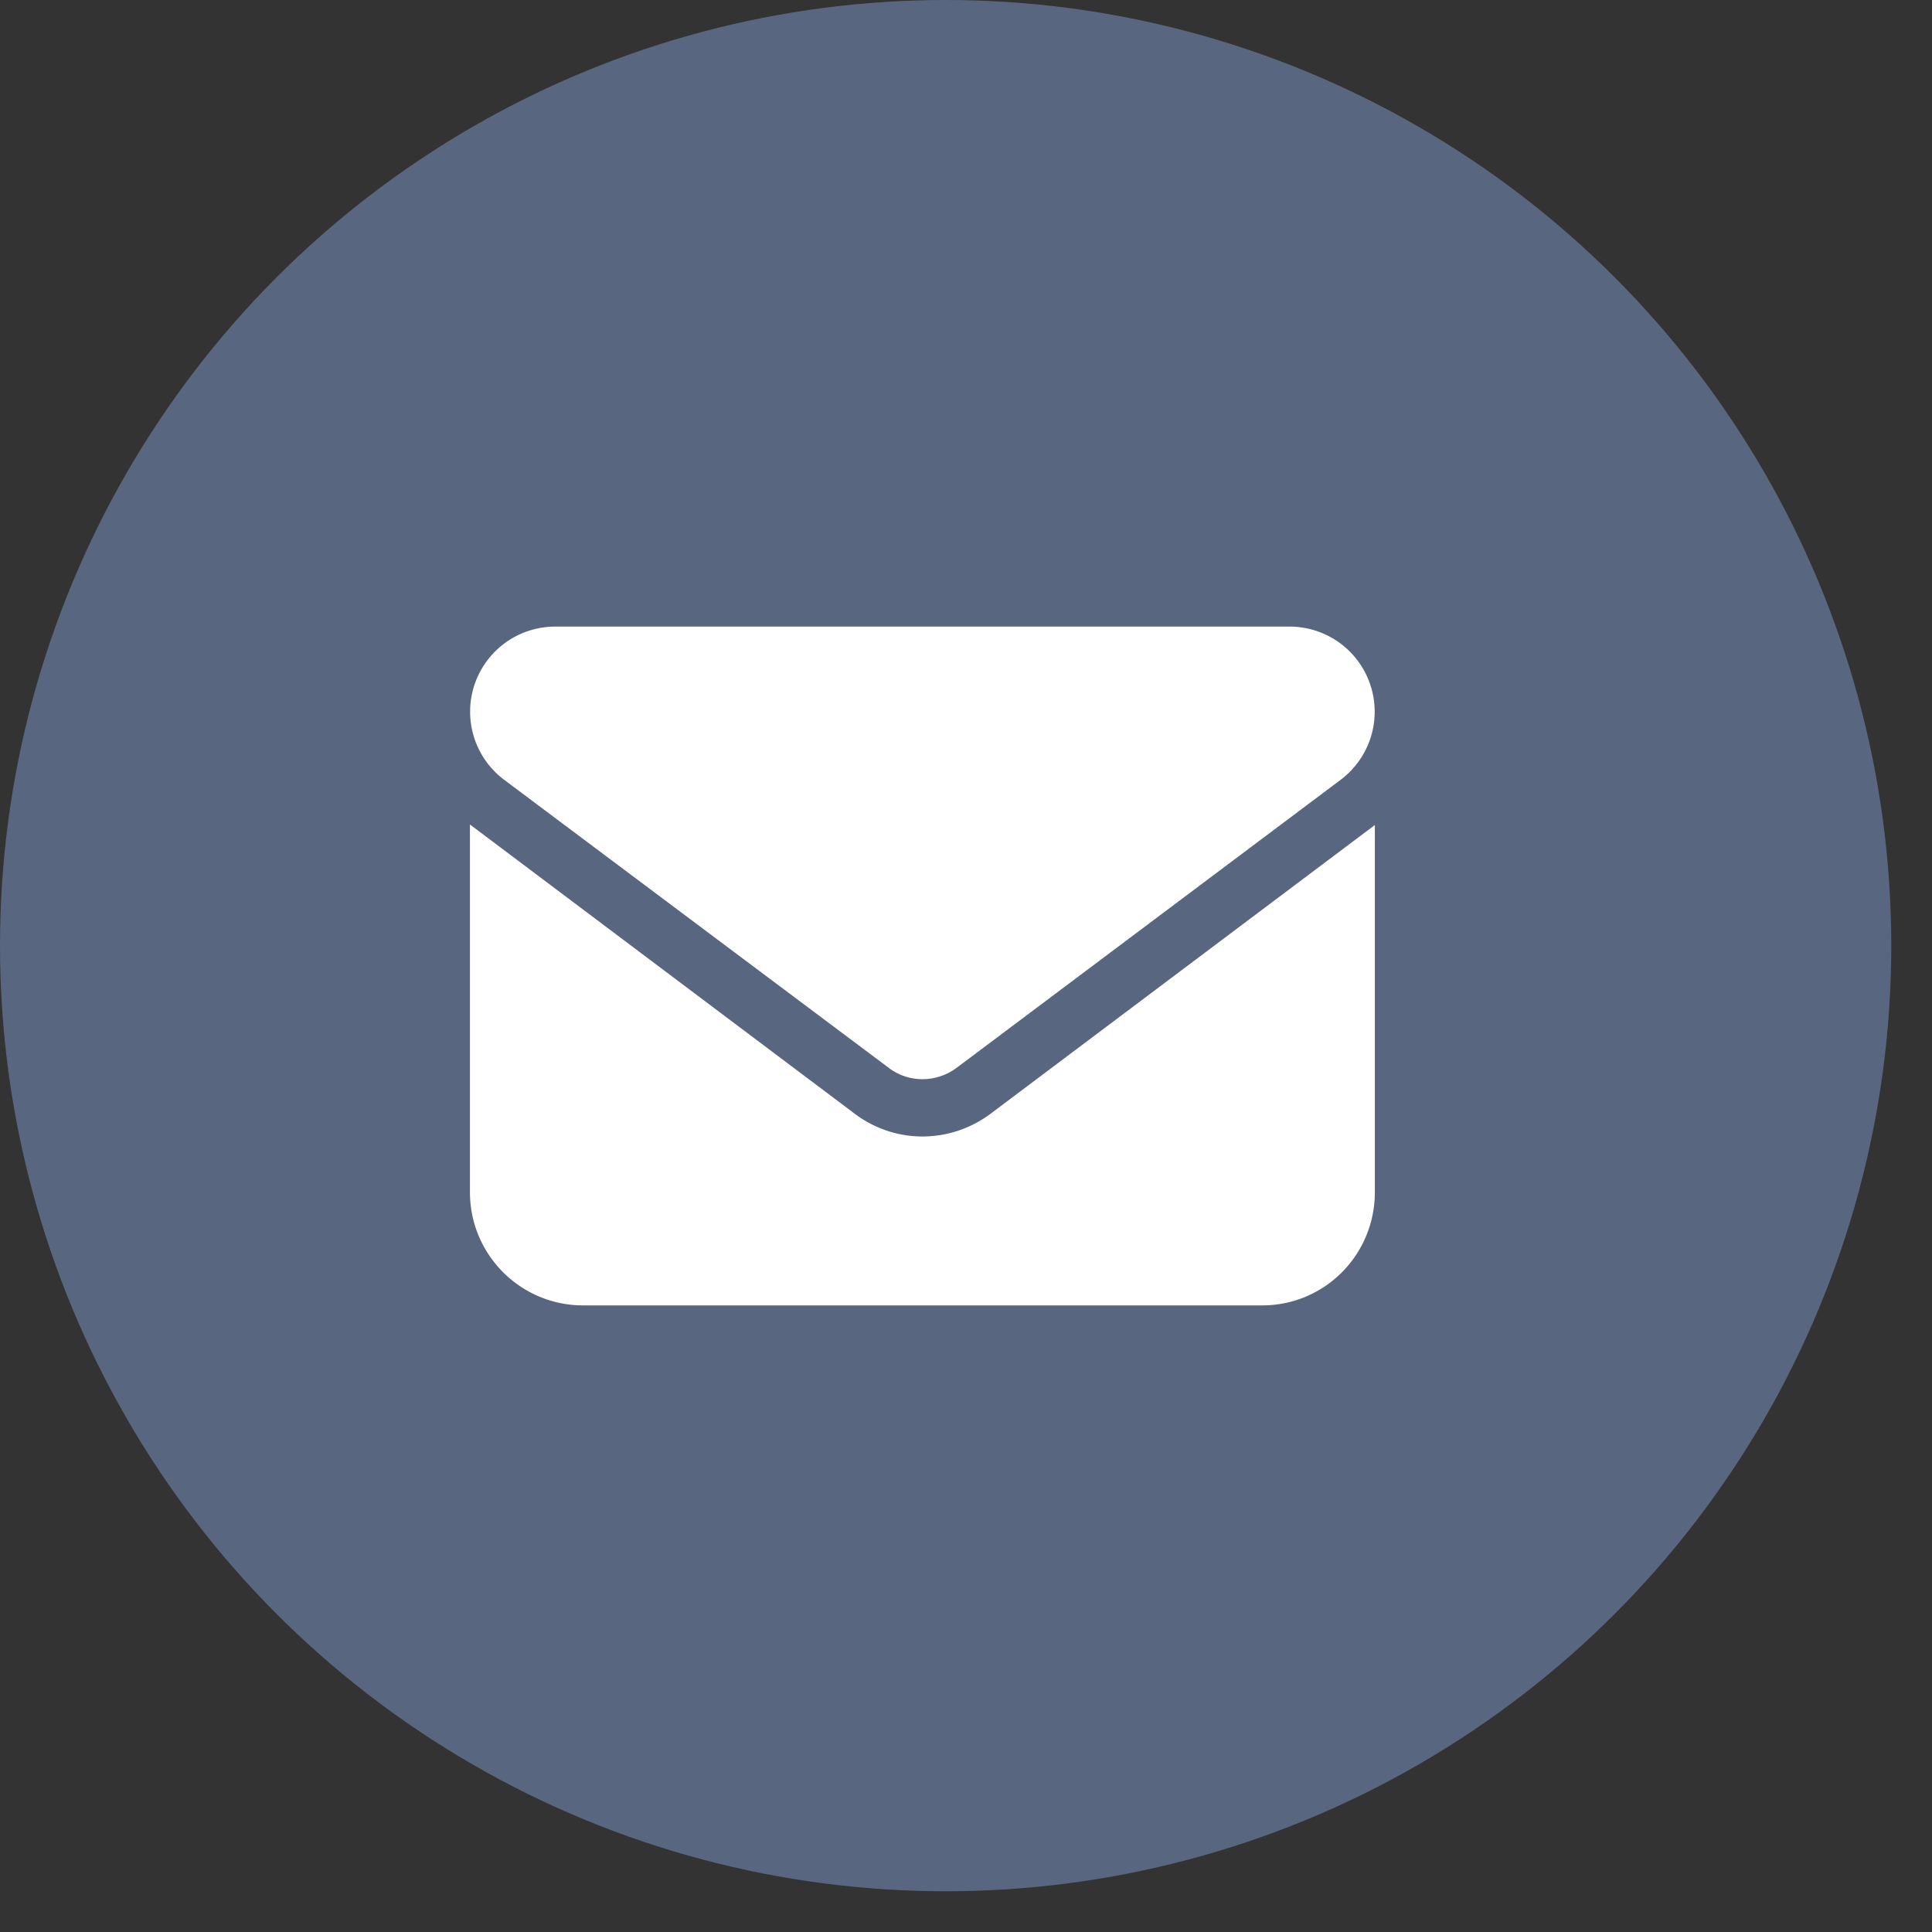
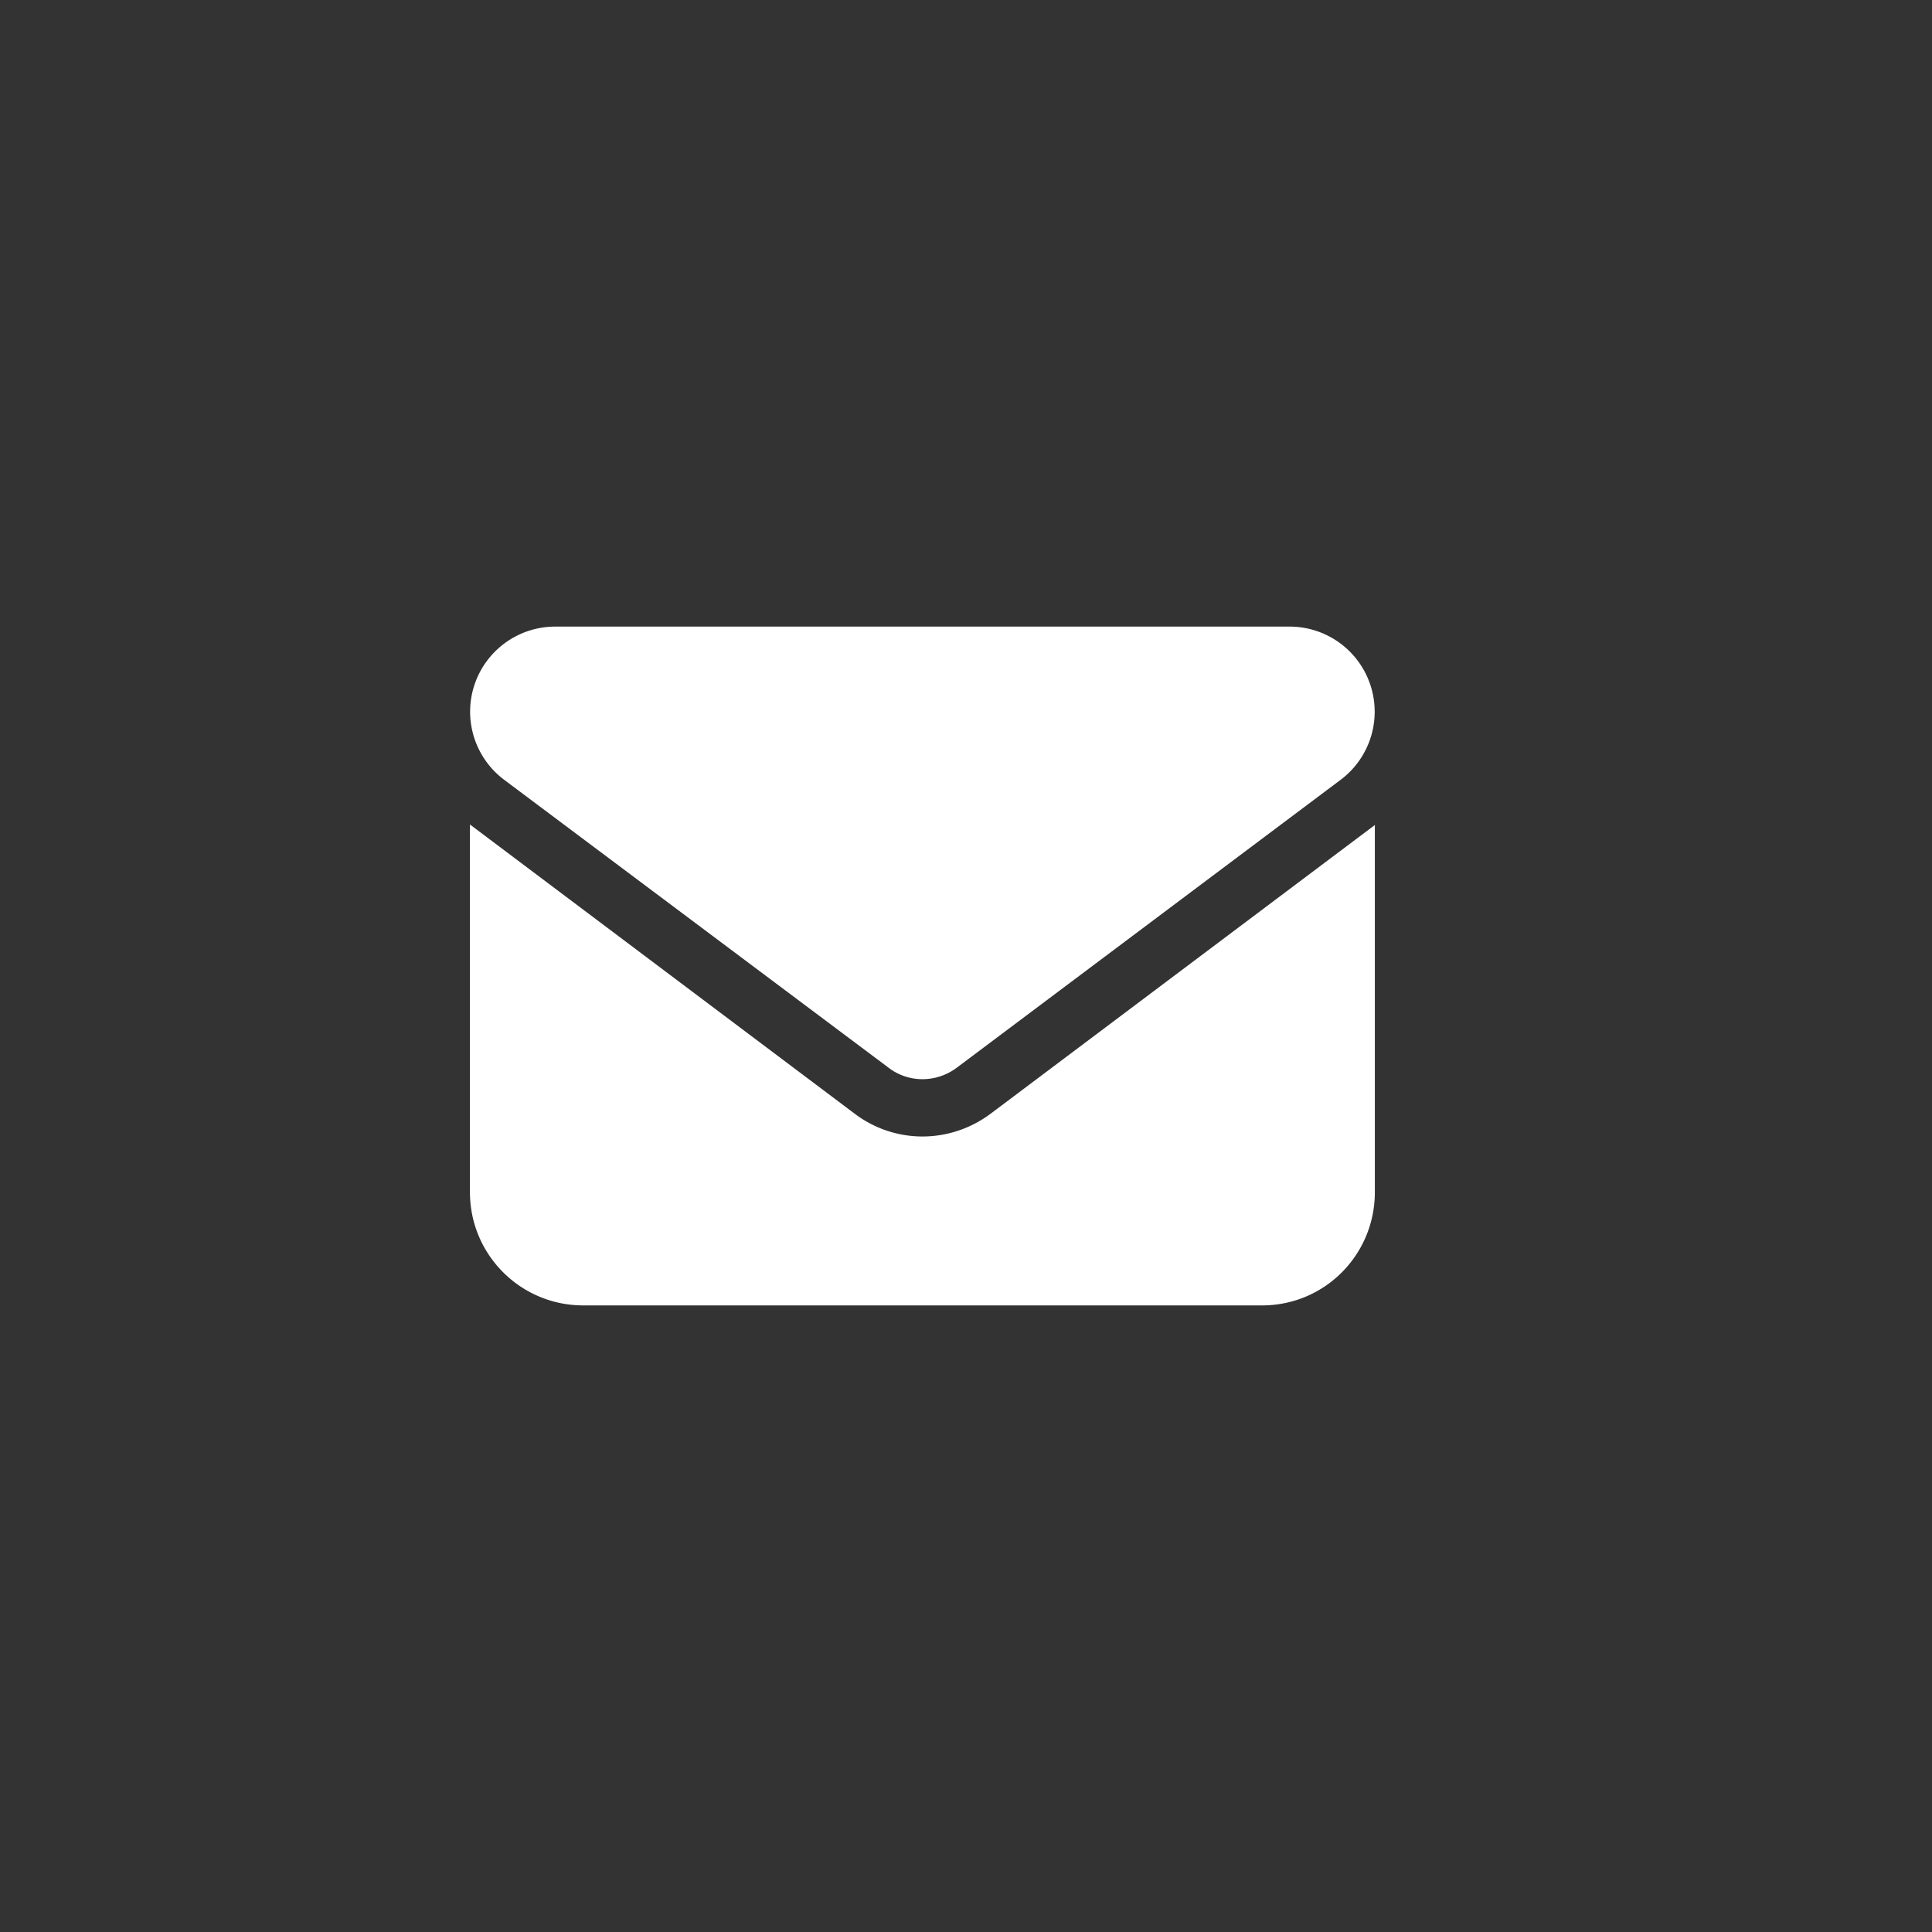
<svg xmlns="http://www.w3.org/2000/svg" viewBox="0 0 37 37">
  <rect x="0" y="0" width="37" height="37" fill="#333333" stroke="none" />
  <g fill-rule="nonzero" fill="none">
-     <circle fill="#58677F" cx="18.11" cy="18.11" r="18.11" />
-     <path d="M10.63 12a1.63 1.63 0 0 0-.98 2.93l7.37 5.52c.38.29.91.29 1.3 0l7.36-5.52a1.63 1.63 0 0 0-.97-2.93H10.62ZM9 15.8v7.03c0 1.2.97 2.17 2.17 2.17h13c1.2 0 2.16-.97 2.16-2.17V15.8l-7.36 5.53c-.78.58-1.83.58-2.6 0L9 15.79Z" fill="#FFF" />
+     <path d="M10.63 12a1.63 1.63 0 0 0-.98 2.93l7.37 5.52c.38.29.91.29 1.3 0l7.36-5.52a1.63 1.63 0 0 0-.97-2.93H10.62ZM9 15.8v7.03c0 1.2.97 2.17 2.17 2.17h13c1.2 0 2.16-.97 2.16-2.17V15.8l-7.36 5.53c-.78.58-1.83.58-2.6 0L9 15.79" fill="#FFF" />
  </g>
</svg>